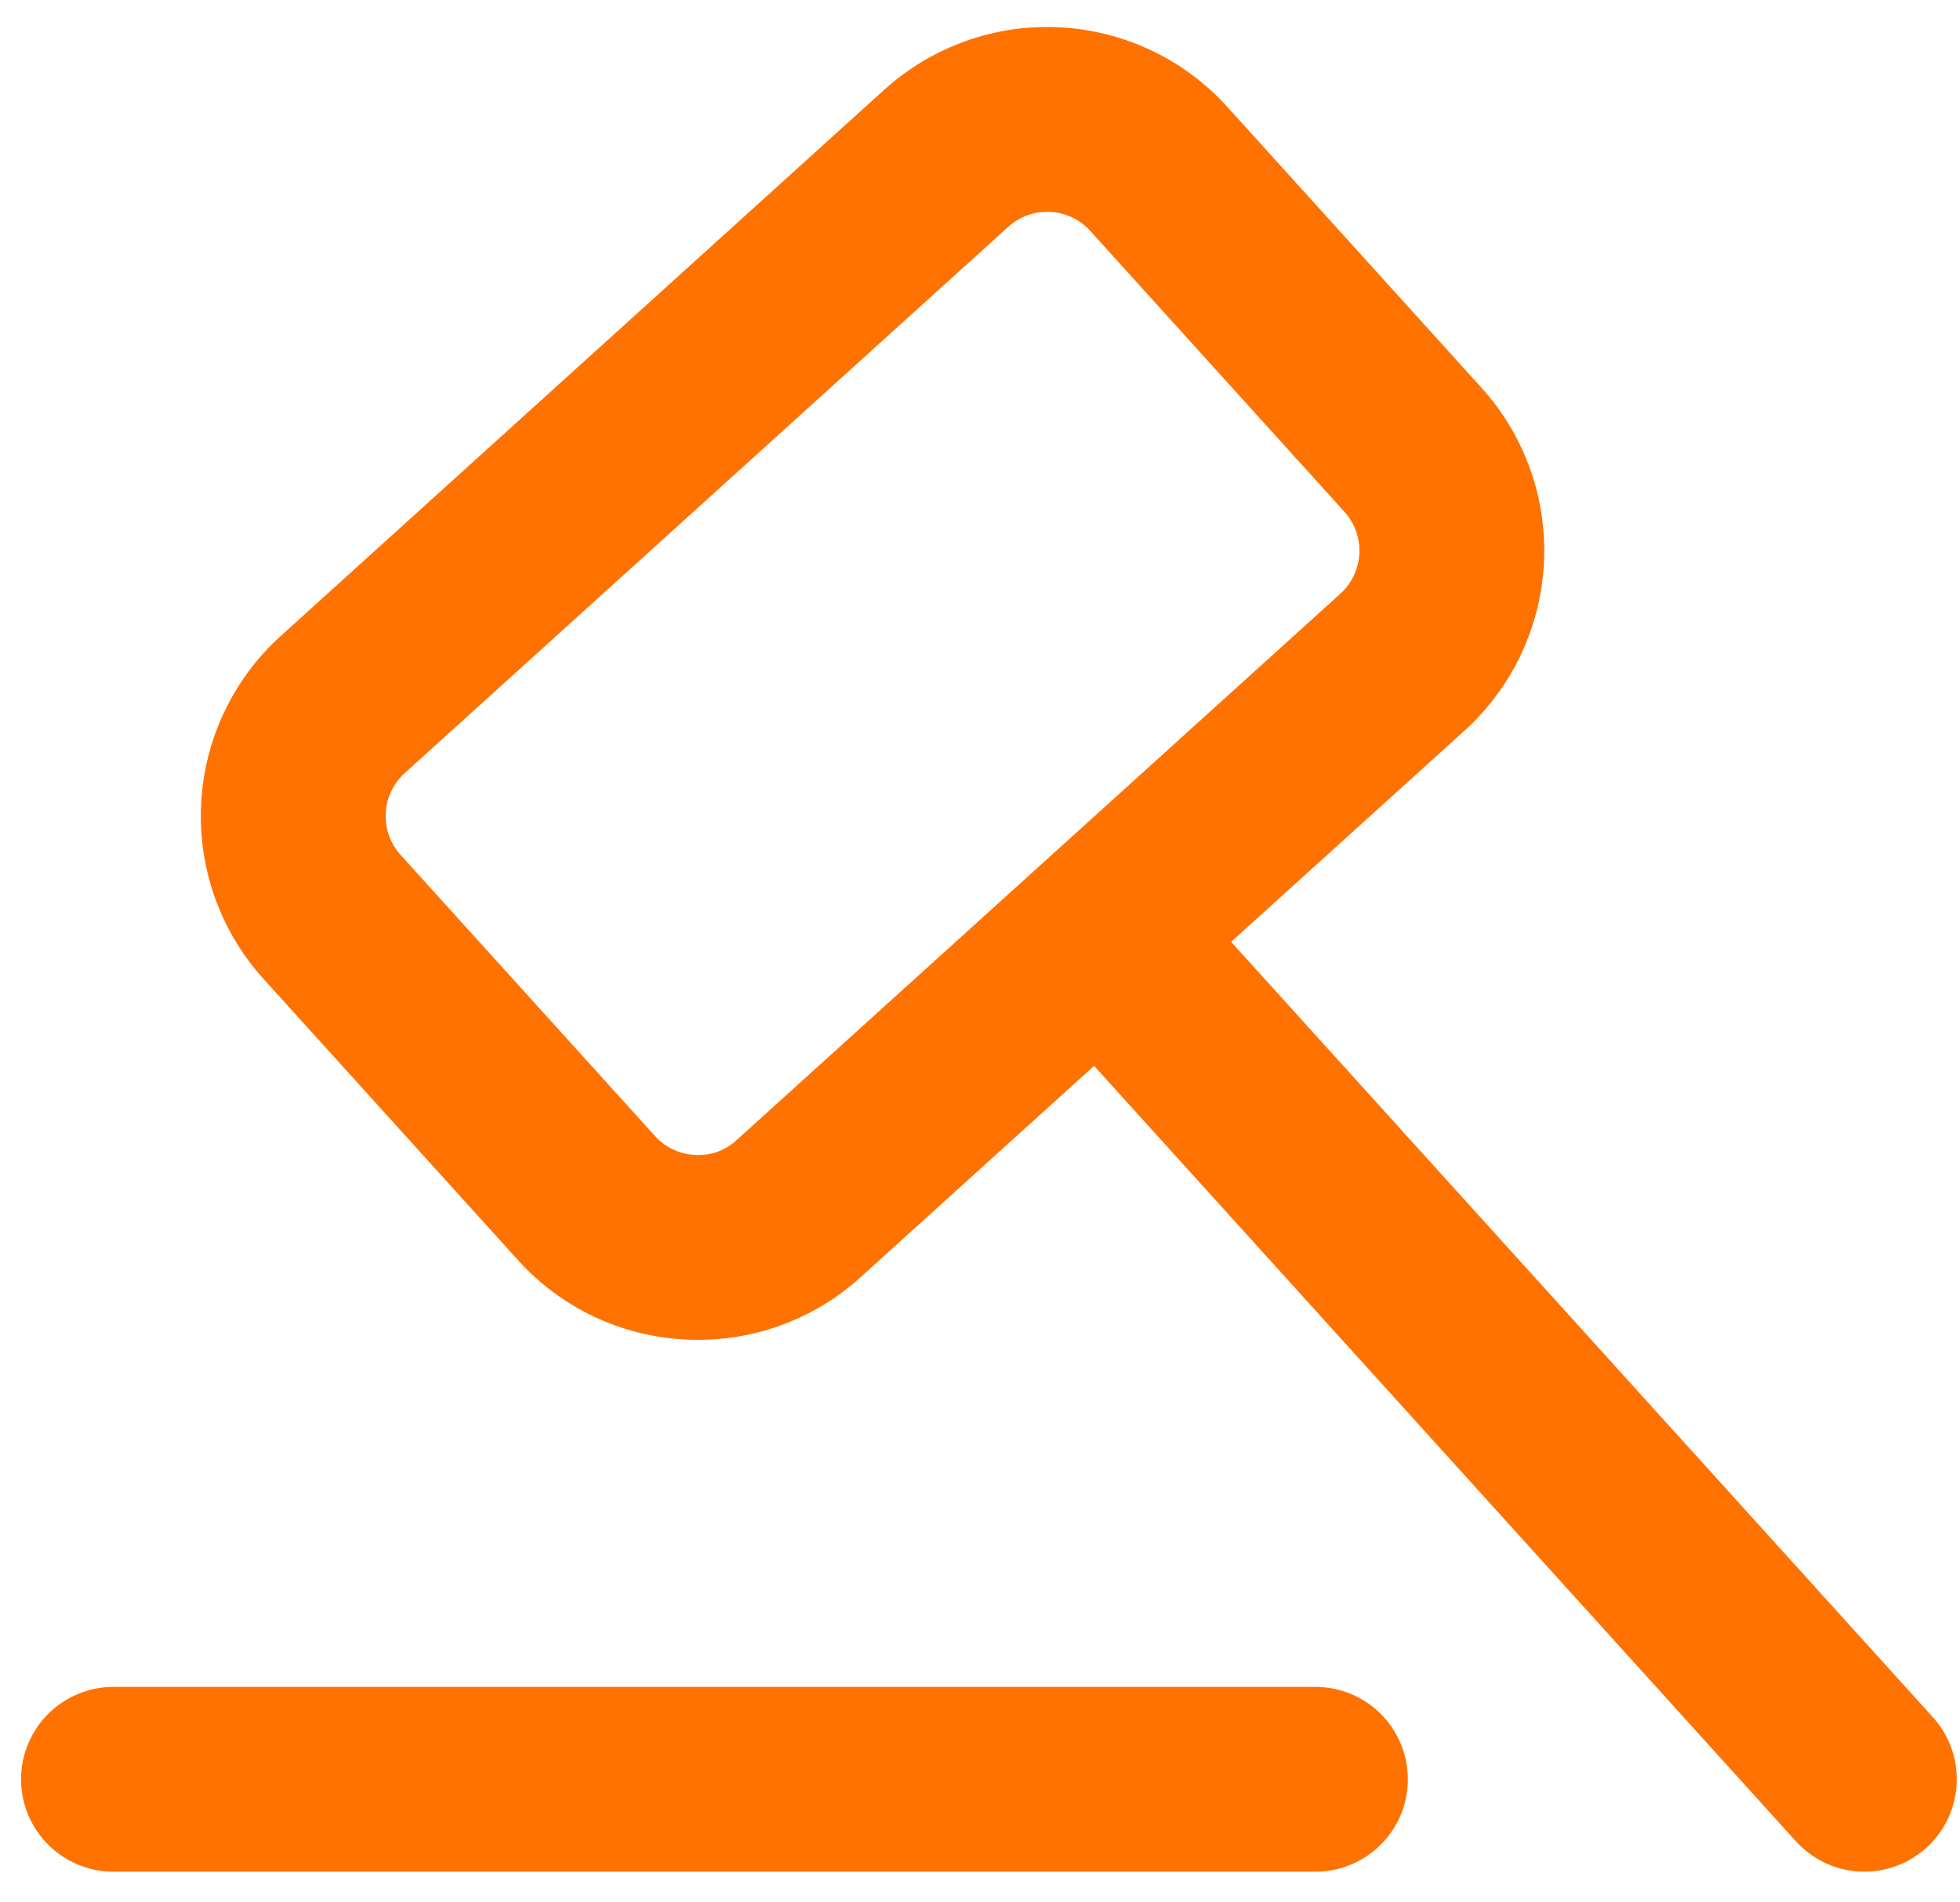
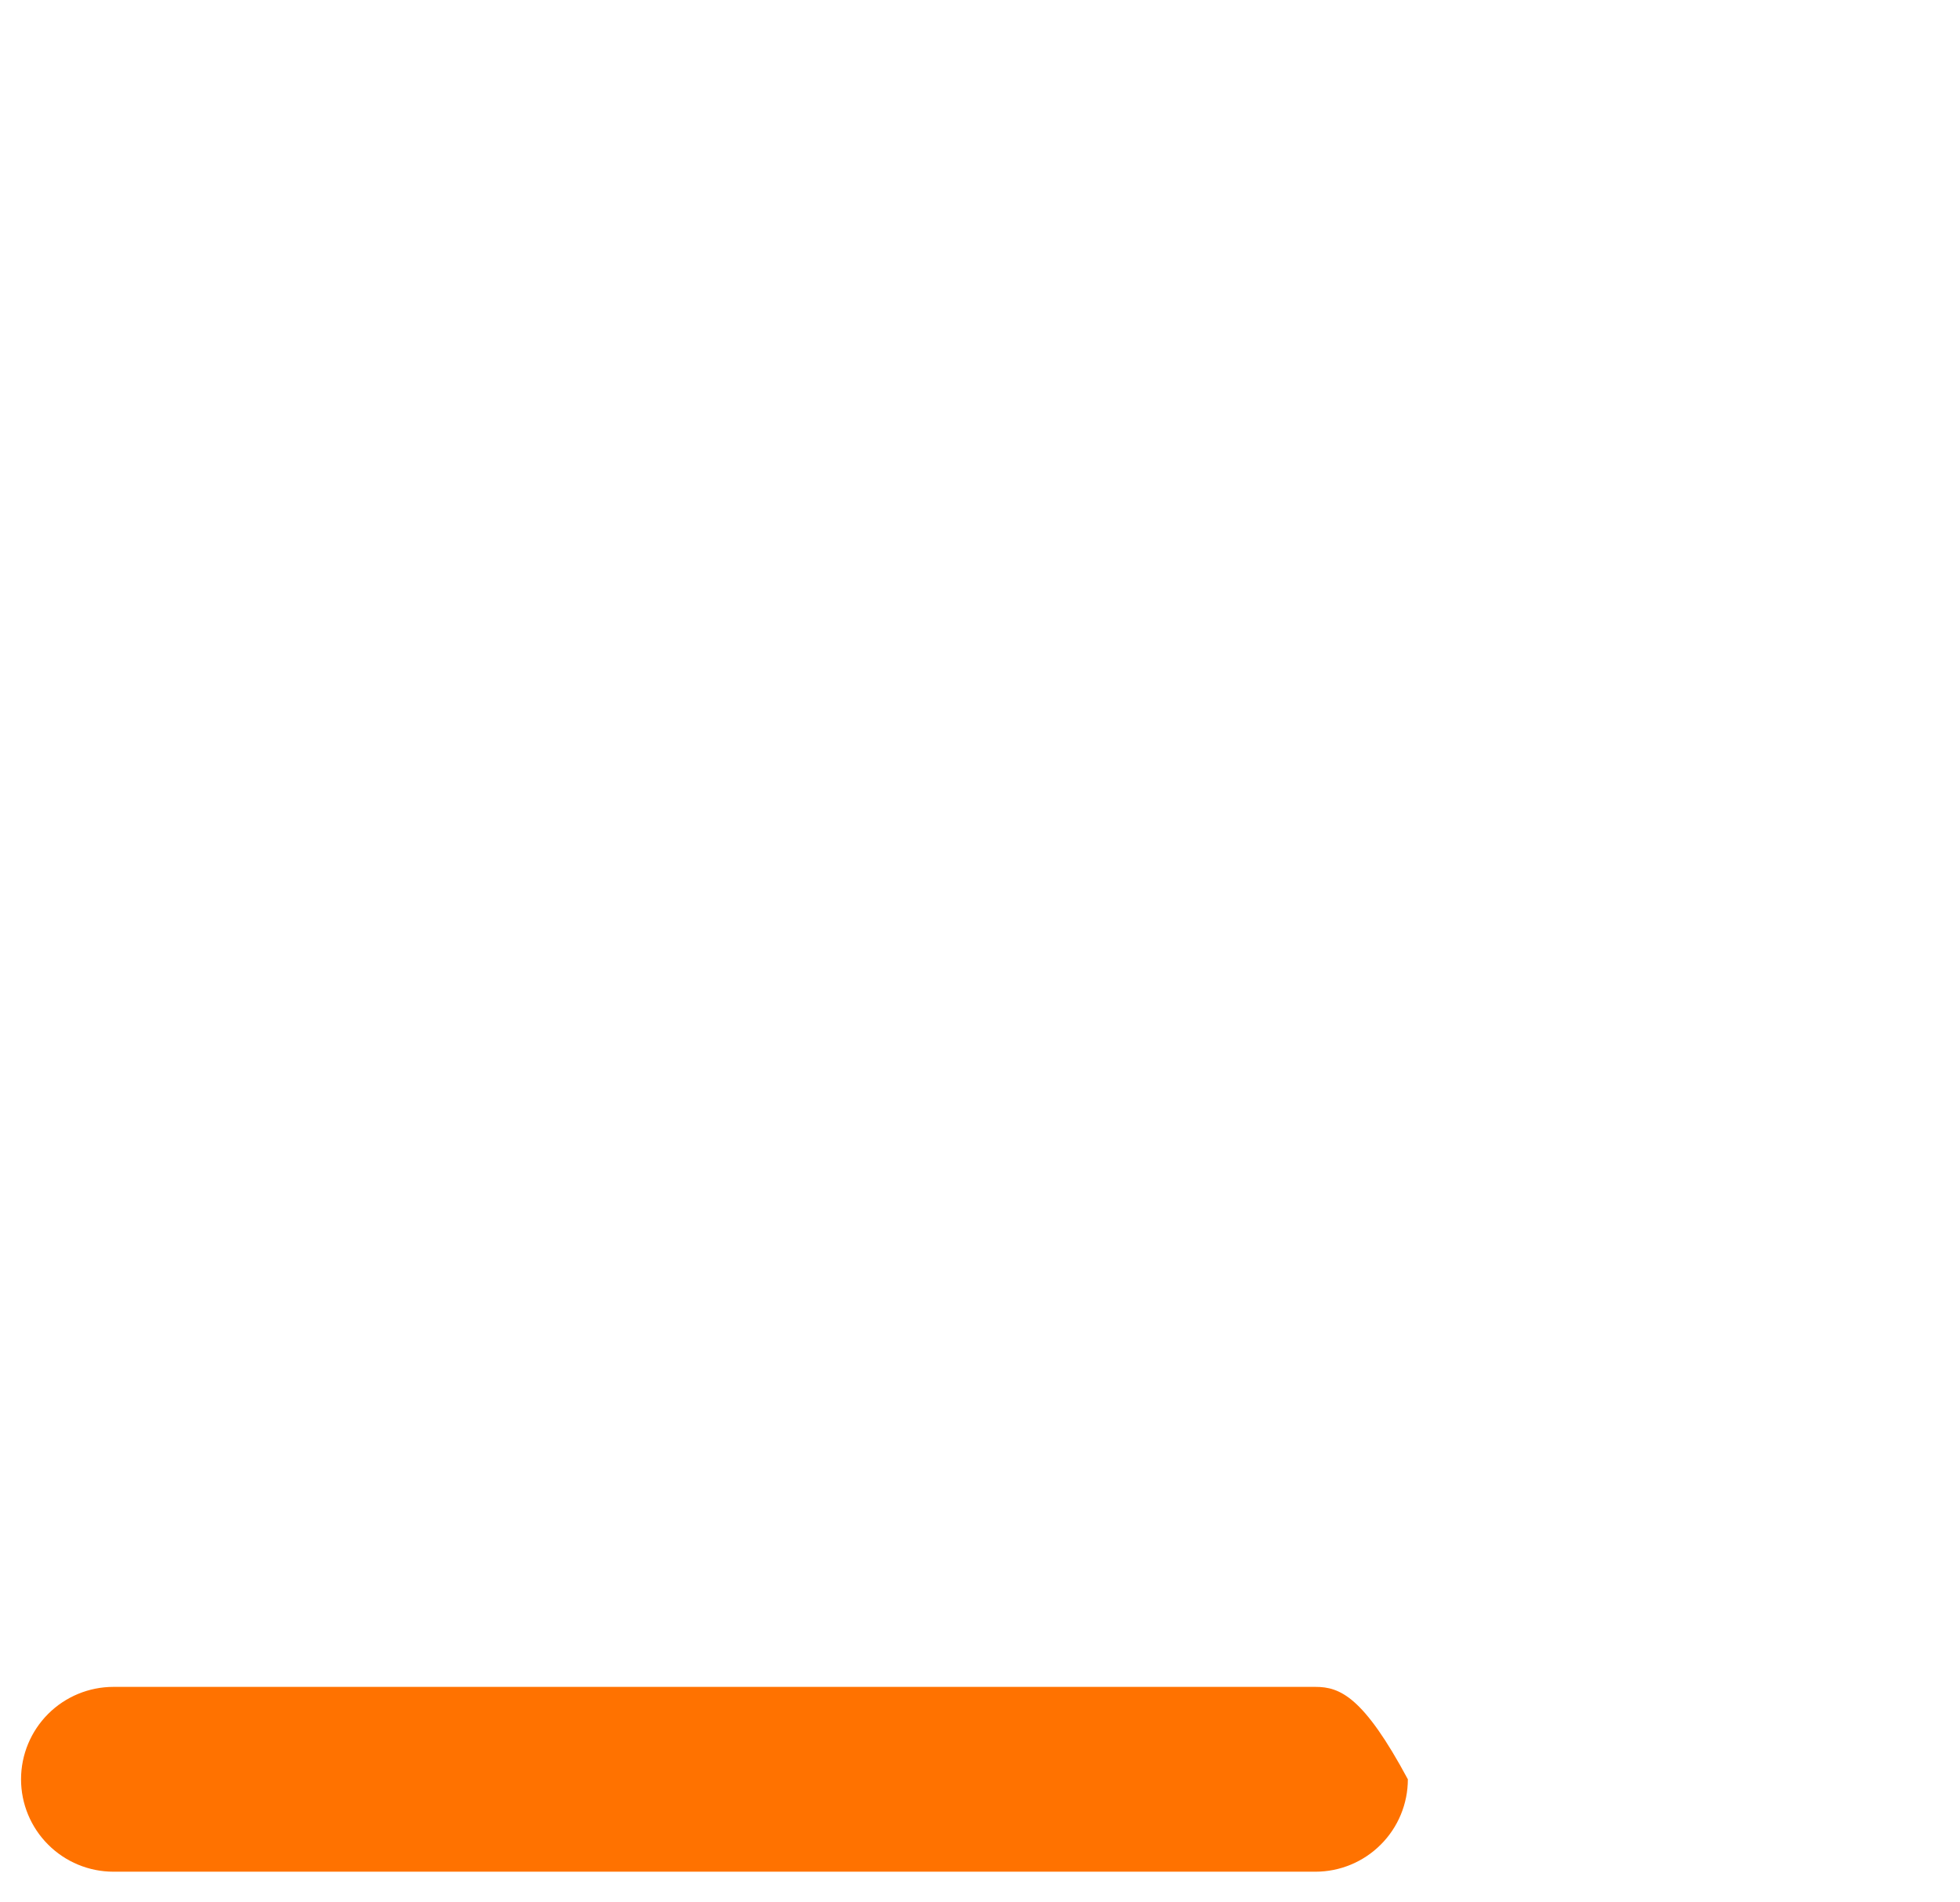
<svg xmlns="http://www.w3.org/2000/svg" width="34" height="33" viewBox="0 0 34 33" fill="none">
-   <path d="M32.342 32.467C32.652 32.467 32.956 32.377 33.215 32.208C33.475 32.039 33.681 31.798 33.807 31.514C33.932 31.231 33.973 30.917 33.924 30.61C33.875 30.304 33.738 30.019 33.53 29.789L21.356 16.338L25.403 12.676C26.231 11.926 26.727 10.878 26.783 9.762C26.839 8.647 26.449 7.555 25.699 6.726L21.289 1.853C20.918 1.443 20.469 1.11 19.969 0.873C19.47 0.637 18.928 0.501 18.375 0.473C17.823 0.445 17.27 0.527 16.75 0.713C16.229 0.899 15.749 1.186 15.339 1.557L4.869 11.033C4.041 11.783 3.544 12.831 3.489 13.947C3.433 15.063 3.823 16.155 4.573 16.983L8.983 21.856C9.353 22.267 9.801 22.601 10.301 22.838C10.801 23.075 11.343 23.21 11.896 23.236C11.967 23.24 12.039 23.242 12.11 23.242C13.154 23.243 14.16 22.855 14.932 22.152L18.979 18.489L31.153 31.94C31.303 32.106 31.486 32.239 31.691 32.33C31.896 32.421 32.118 32.468 32.342 32.467ZM12.78 19.775C12.684 19.866 12.569 19.935 12.445 19.98C12.32 20.024 12.188 20.043 12.056 20.034C11.924 20.028 11.794 19.995 11.675 19.939C11.555 19.882 11.448 19.803 11.36 19.704L6.95 14.831C6.771 14.633 6.678 14.373 6.691 14.106C6.704 13.84 6.823 13.59 7.02 13.411L17.491 3.934C17.689 3.755 17.95 3.662 18.216 3.675C18.483 3.689 18.733 3.807 18.912 4.005L23.322 8.878C23.501 9.076 23.594 9.337 23.581 9.603C23.567 9.869 23.449 10.12 23.251 10.299L12.78 19.775Z" fill="#FF7200" />
-   <path d="M1.968 32.468H22.819C23.244 32.468 23.652 32.299 23.952 31.998C24.253 31.698 24.422 31.29 24.422 30.865C24.422 30.44 24.253 30.032 23.952 29.731C23.652 29.431 23.244 29.262 22.819 29.262H1.968C1.543 29.262 1.135 29.431 0.835 29.731C0.534 30.032 0.365 30.44 0.365 30.865C0.365 31.29 0.534 31.698 0.835 31.998C1.135 32.299 1.543 32.468 1.968 32.468Z" fill="#FF7200" />
+   <path d="M1.968 32.468H22.819C23.244 32.468 23.652 32.299 23.952 31.998C24.253 31.698 24.422 31.29 24.422 30.865C23.652 29.431 23.244 29.262 22.819 29.262H1.968C1.543 29.262 1.135 29.431 0.835 29.731C0.534 30.032 0.365 30.44 0.365 30.865C0.365 31.29 0.534 31.698 0.835 31.998C1.135 32.299 1.543 32.468 1.968 32.468Z" fill="#FF7200" />
</svg>